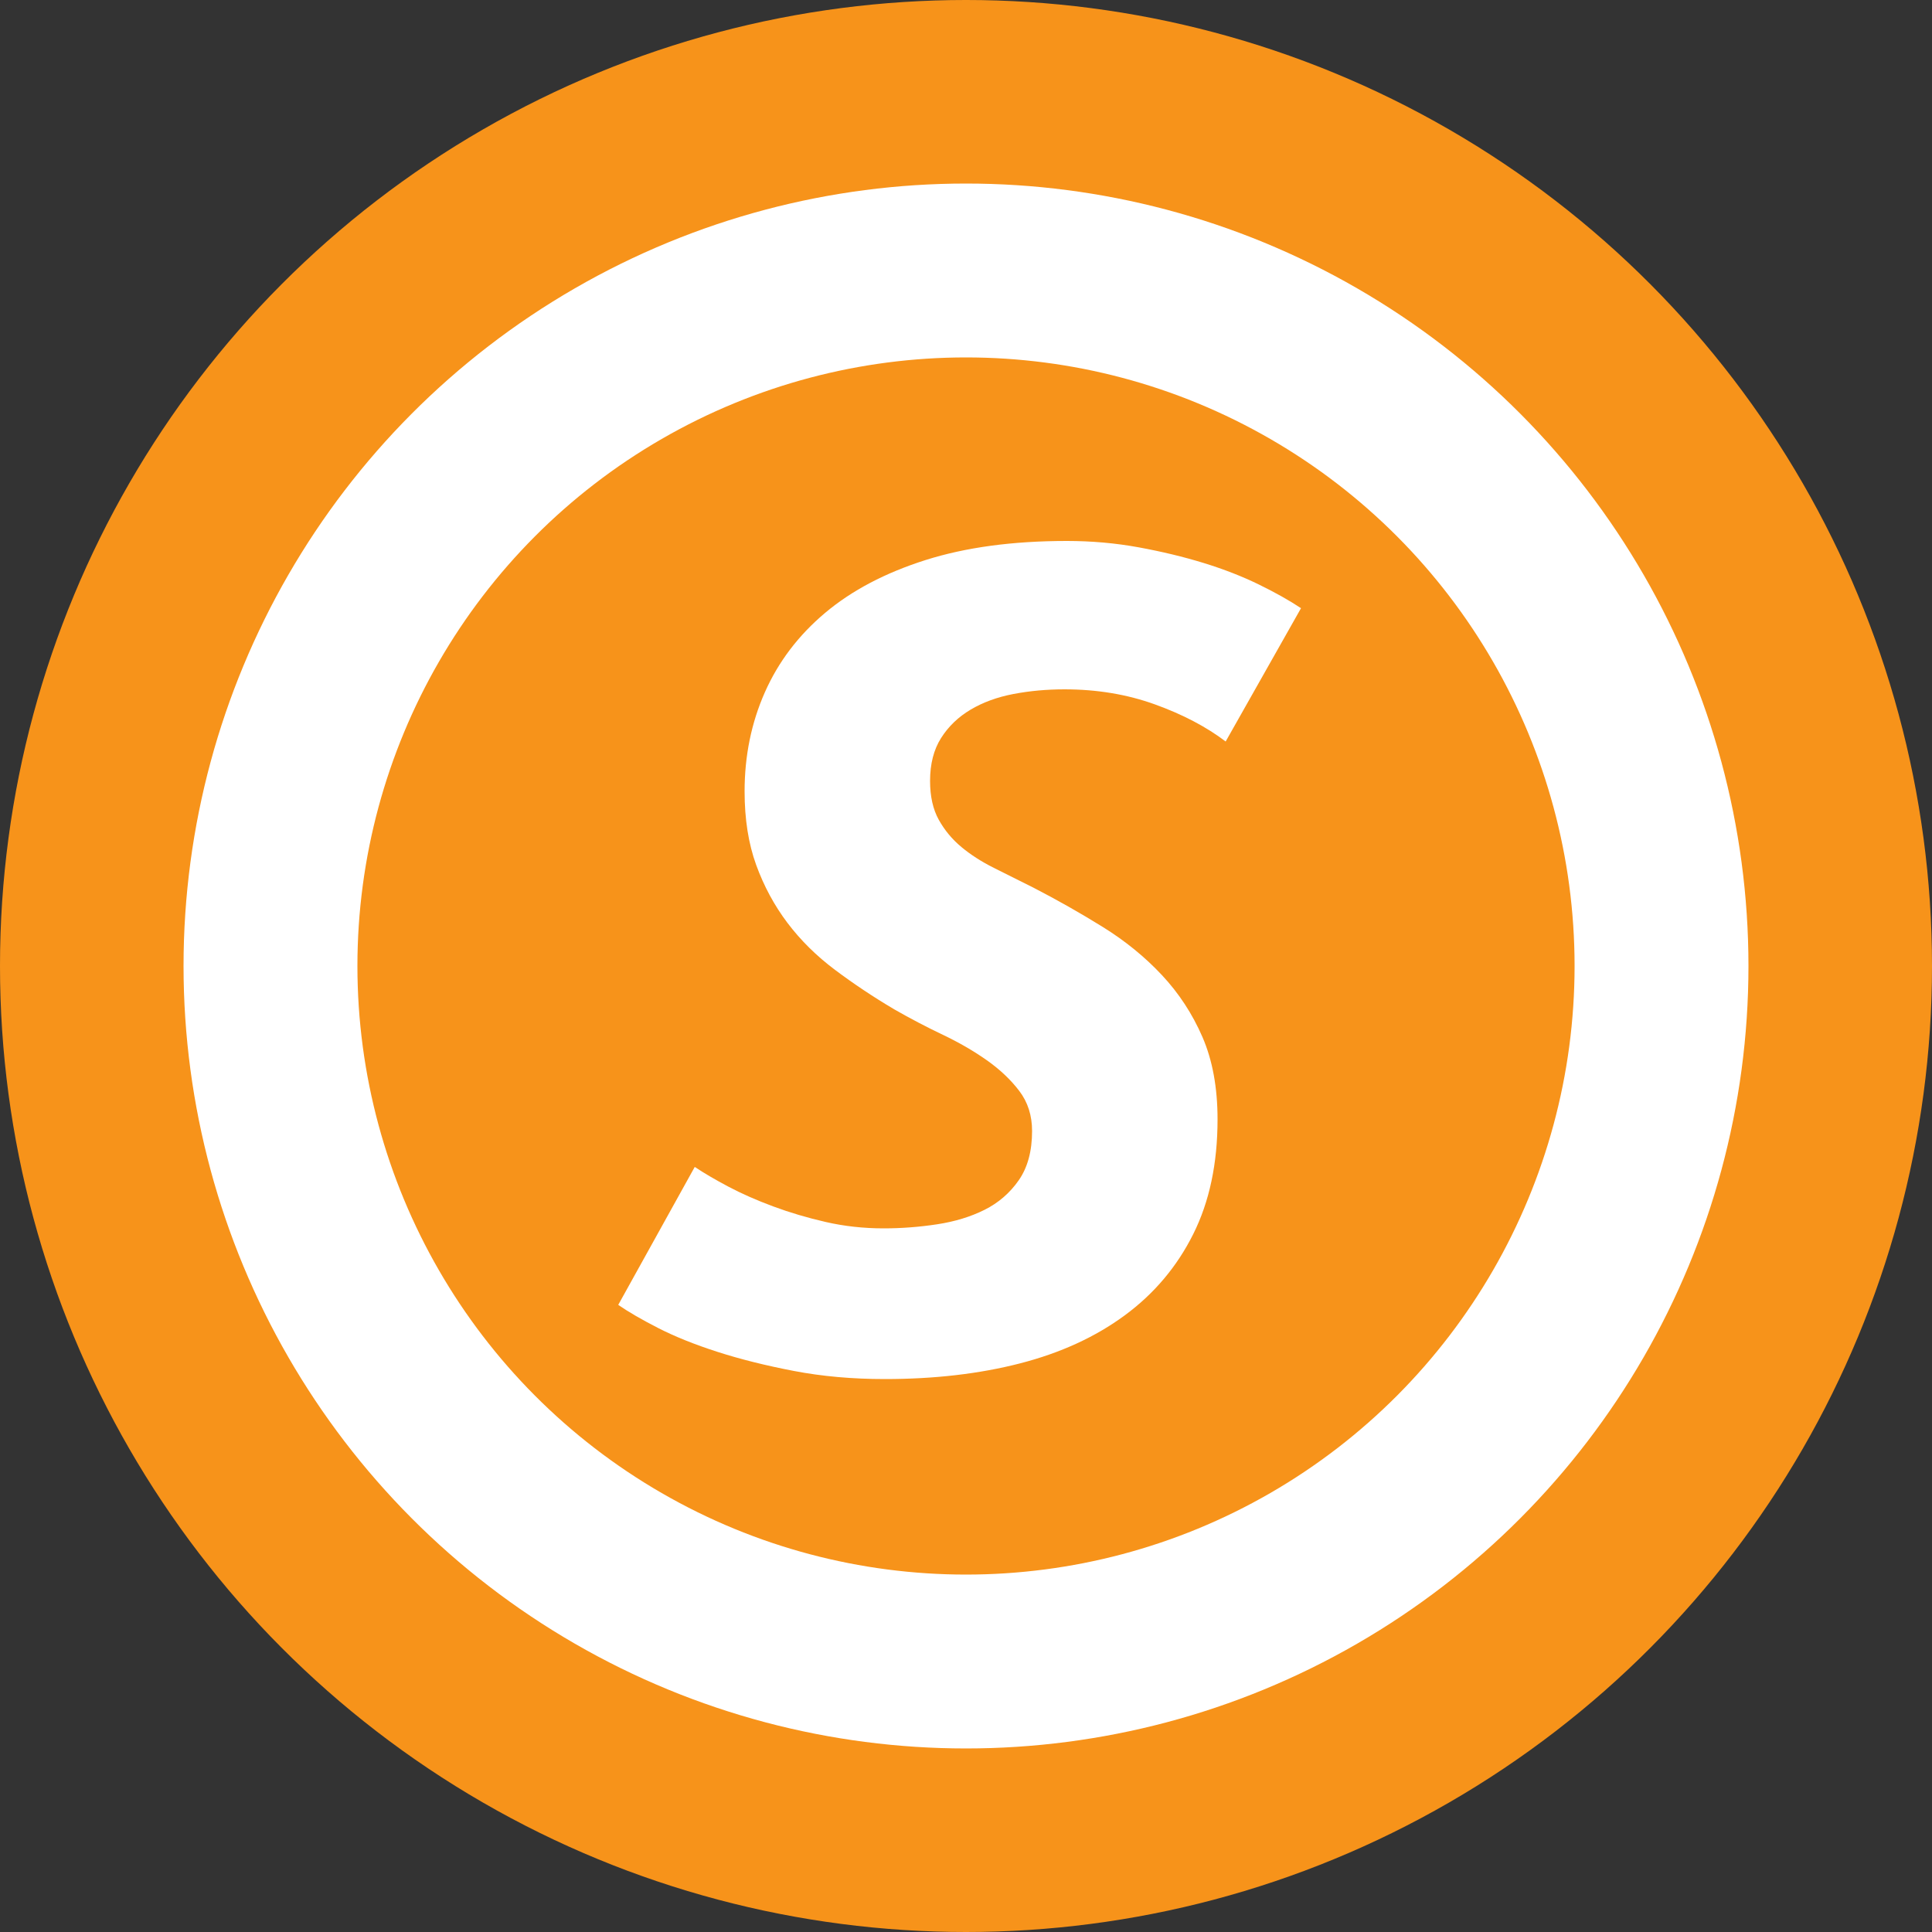
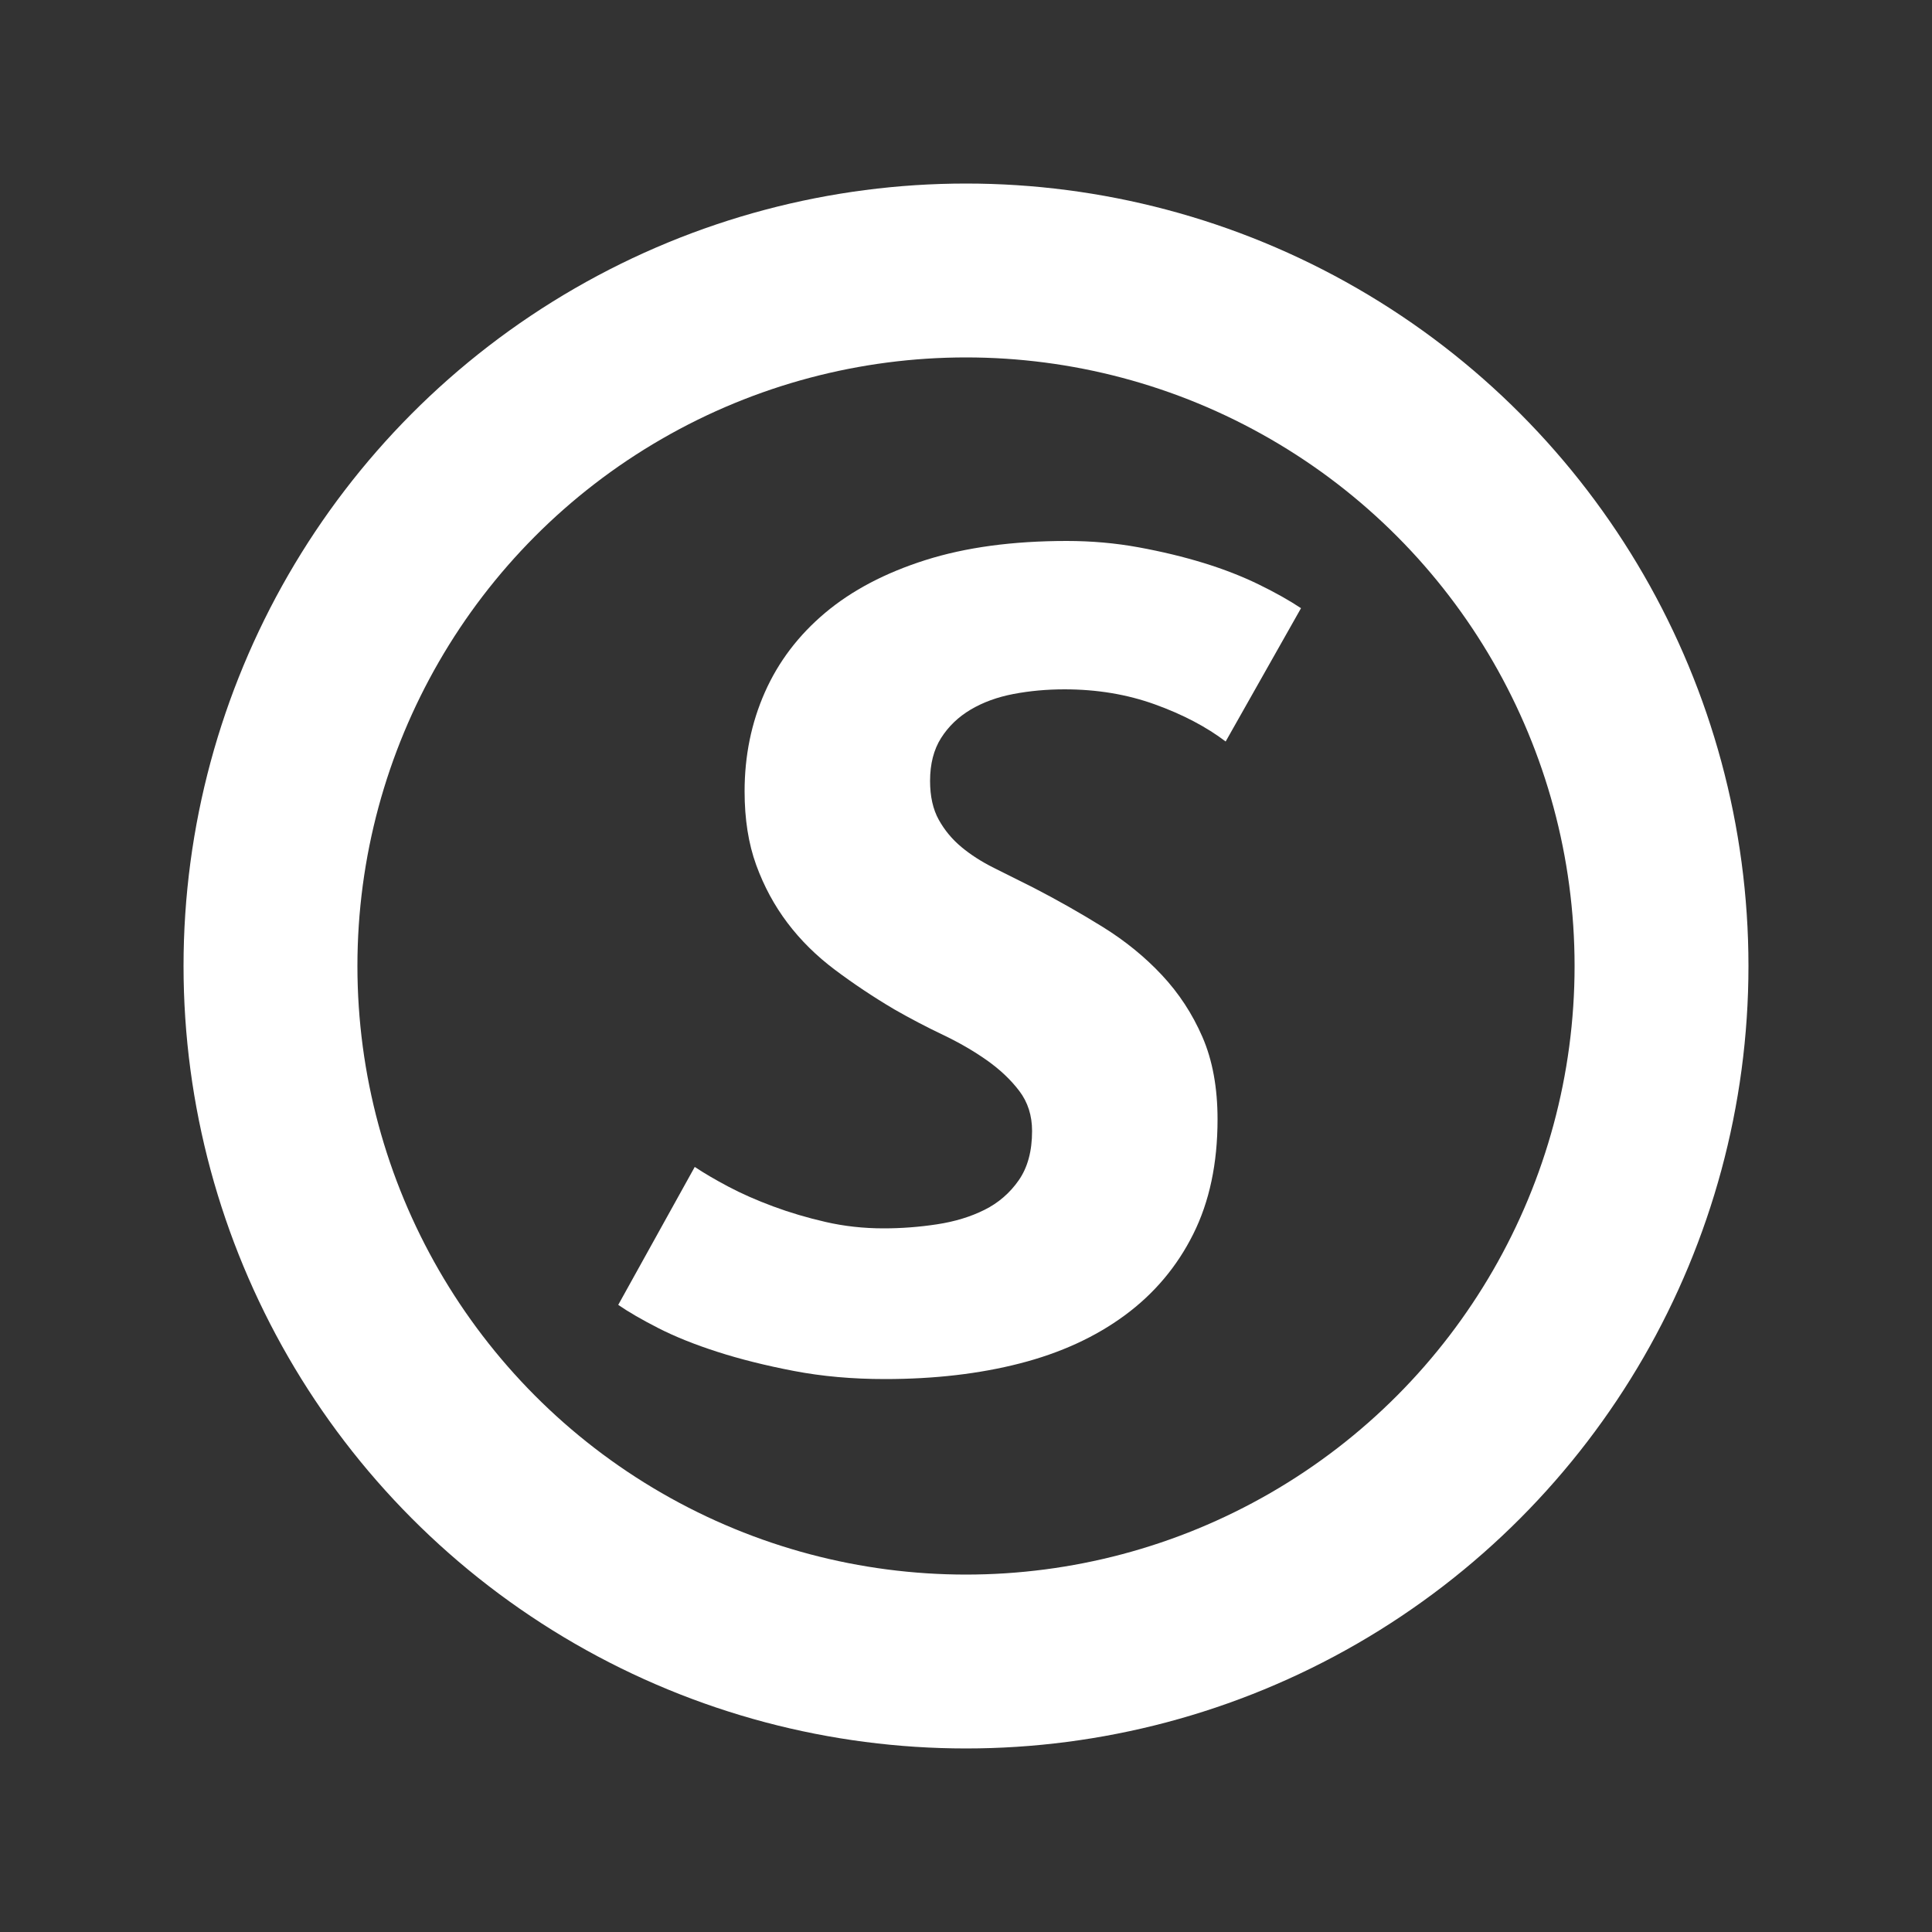
<svg xmlns="http://www.w3.org/2000/svg" width="200" height="200" viewBox="0 0 200 200">
  <rect x="0" y="0" width="200" height="200" fill="#333333" stroke="none" />
-   <circle cx="100" cy="100" r="100" fill="#F7931A" />
  <circle cx="100" cy="100" r="72" stroke="white" stroke-width="18" fill="none" />
  <g id="svgGroup" fill-rule="evenodd" font-size="9pt" fill="#ffffff">
    <path d="M 58.9 5.8 L 52.4 17.3 Q 49.9 15.4 46.3 14.1 Q 42.7 12.8 38.5 12.8 Q 36.2 12.8 34.1 13.2 Q 32 13.6 30.4 14.55 Q 28.8 15.5 27.85 17 Q 26.9 18.5 26.9 20.7 Q 26.9 22.7 27.65 24.05 Q 28.4 25.4 29.6 26.4 Q 30.8 27.4 32.4 28.2 L 35.8 29.9 Q 38.9 31.5 41.8 33.3 Q 44.7 35.1 46.9 37.45 Q 49.1 39.8 50.4 42.8 Q 51.7 45.8 51.7 49.9 Q 51.7 55.6 49.6 59.8 Q 47.5 64 43.7 66.8 Q 39.9 69.6 34.65 70.95 Q 29.4 72.3 23 72.3 Q 18.8 72.3 15.15 71.6 Q 11.5 70.9 8.55 69.95 Q 5.6 69 3.45 67.9 Q 1.3 66.8 0 65.9 L 6.6 54 Q 7.8 54.8 9.5 55.7 Q 11.2 56.6 13.35 57.4 Q 15.5 58.2 17.9 58.75 Q 20.3 59.3 22.9 59.3 Q 25.2 59.3 27.5 58.95 Q 29.8 58.6 31.6 57.7 Q 33.4 56.8 34.55 55.15 Q 35.7 53.5 35.7 50.9 Q 35.7 48.9 34.6 47.45 Q 33.5 46 31.8 44.8 Q 30.1 43.6 28 42.6 Q 25.9 41.6 23.8 40.4 Q 21.1 38.8 18.7 37 Q 16.3 35.2 14.6 32.95 Q 12.9 30.7 11.9 27.95 Q 10.9 25.2 10.9 21.6 Q 10.9 17 12.65 13.05 Q 14.4 9.1 17.85 6.2 Q 21.3 3.3 26.5 1.65 Q 31.7 0 38.7 0 Q 41.9 0 44.9 0.55 Q 47.9 1.1 50.5 1.9 Q 53.1 2.7 55.25 3.75 Q 57.4 4.8 58.9 5.8 Z" vector-effect="non-scaling-stroke" transform="translate(64, 56) scale(1.2)" />
  </g>
</svg>